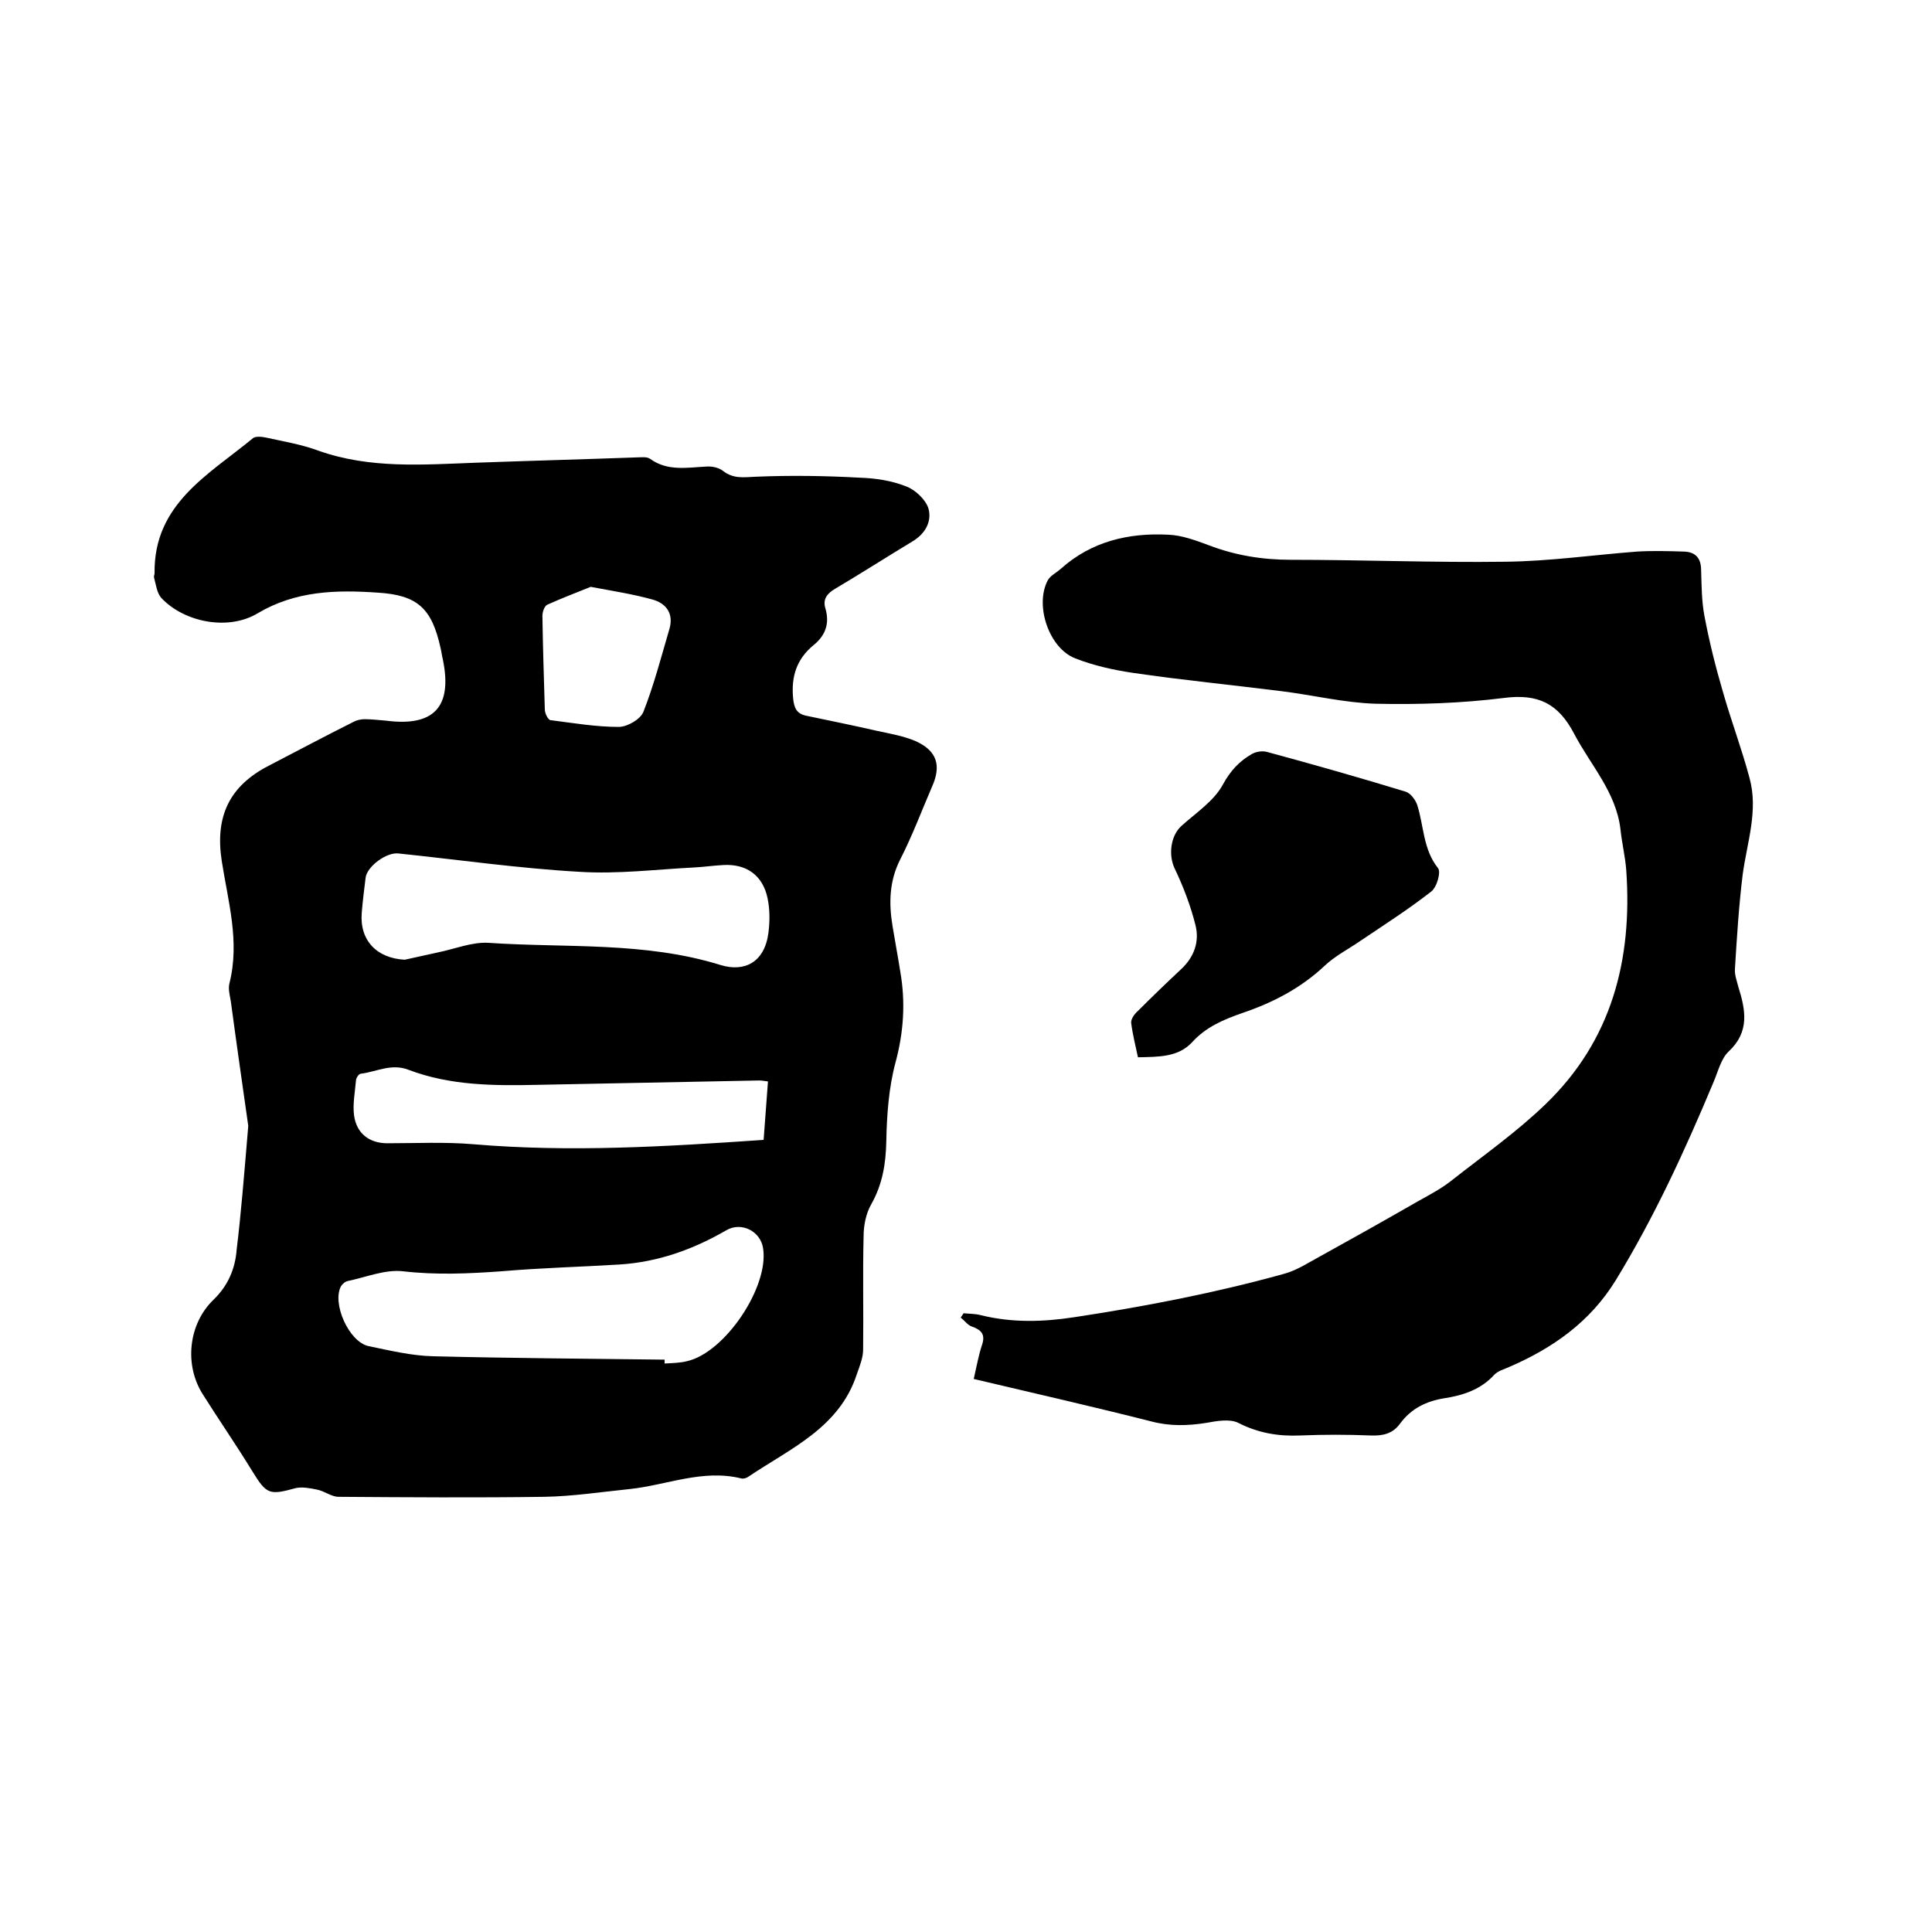
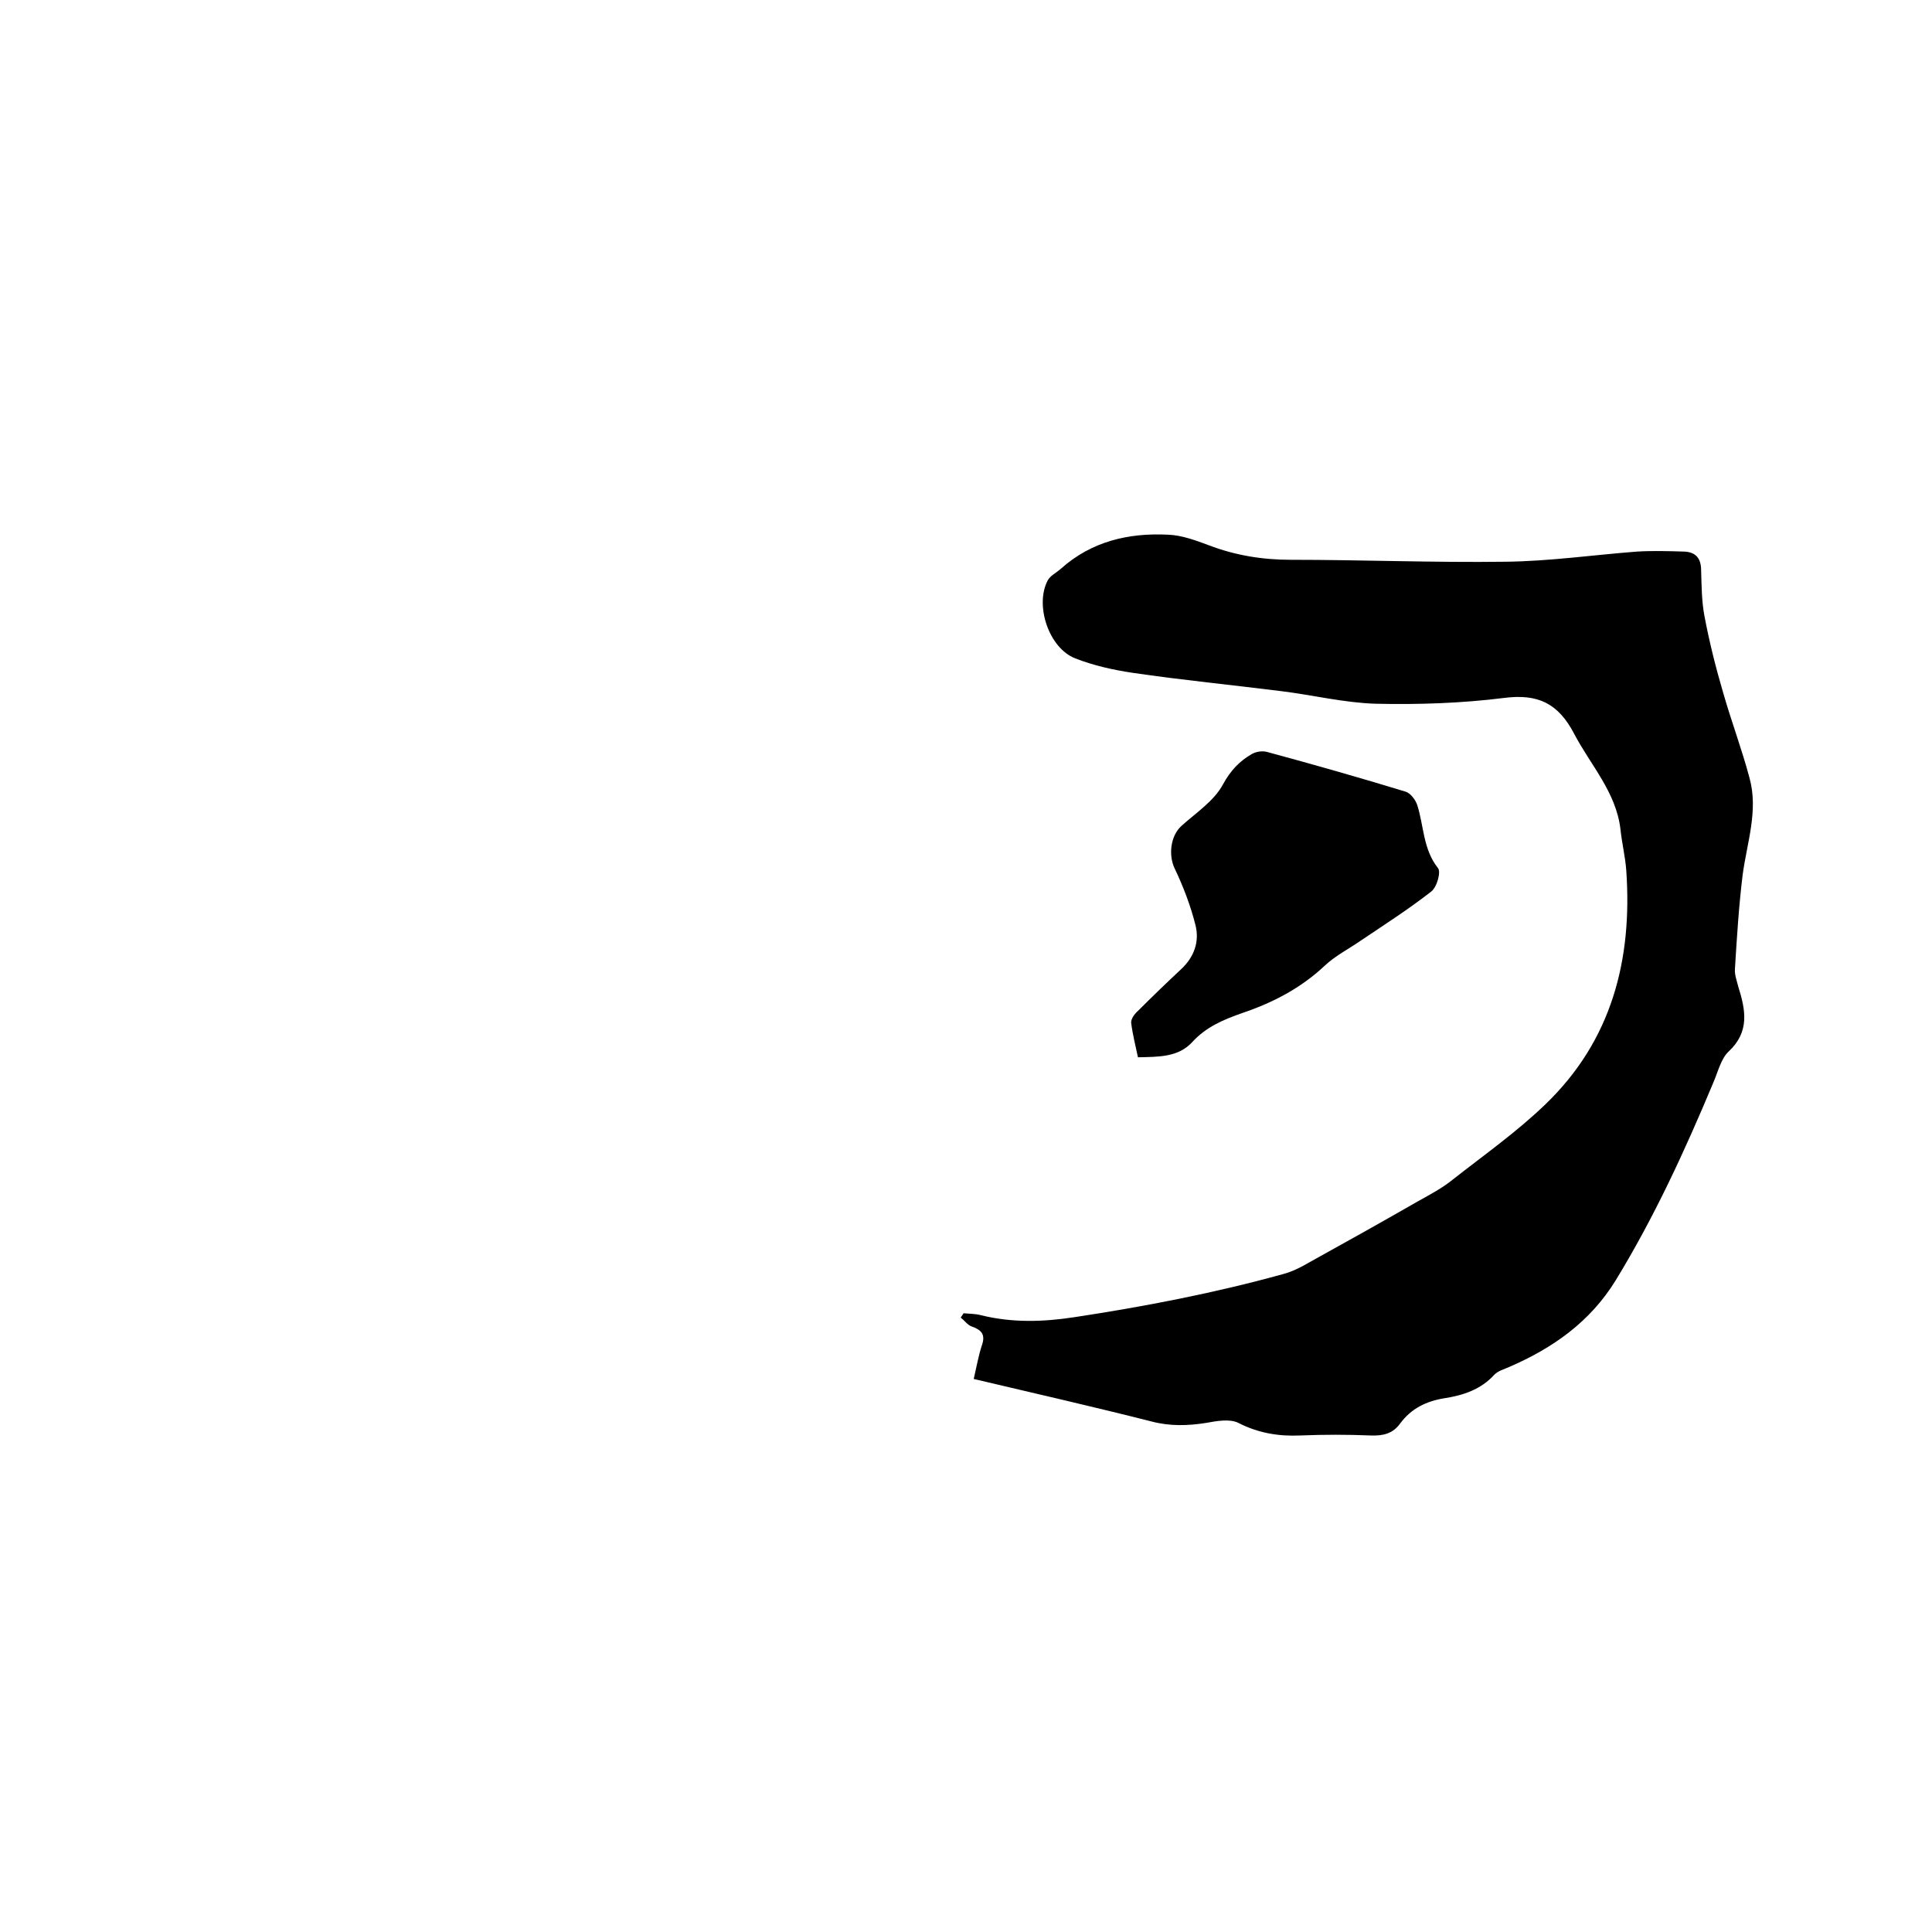
<svg xmlns="http://www.w3.org/2000/svg" enable-background="new 0 0 400 400" viewBox="0 0 400 400">
-   <path d="m51.4 233.1c-.9-6.4-2.3-16-3.6-25.7-.2-1.3-.6-2.6-.3-3.8 2.2-8.7-.3-17-1.6-25.4-1.4-9.2 1.6-15.5 9.8-19.7 5.8-3 11.6-6.1 17.4-9 .7-.4 1.6-.6 2.4-.6 1.5 0 3 .2 4.4.3 9.9 1.3 13.8-2.8 11.8-12.6-.2-.8-.3-1.7-.5-2.5-1.8-8.1-4.7-10.9-13-11.4-8.6-.6-17-.4-24.9 4.3-6 3.6-15.1 1.9-19.9-3.2-.9-1-1.1-2.7-1.5-4.2-.1-.3.1-.6.1-.9-.2-14.4 11.2-20.4 20.4-28 .5-.4 1.8-.3 2.7-.1 3.6.8 7.3 1.4 10.8 2.7 10.7 3.8 21.7 2.9 32.6 2.5 11.1-.4 22.2-.7 33.3-1.1.9 0 2.1-.2 2.8.3 3.6 2.6 7.6 1.8 11.6 1.6 1.2-.1 2.6.2 3.5.9 2.2 1.7 4.3 1.3 6.8 1.2 7.1-.3 14.3-.2 21.5.2 3.2.1 6.6.6 9.6 1.8 1.9.7 4 2.7 4.6 4.5.8 2.7-.6 5.3-3.3 6.9-5.3 3.2-10.6 6.6-16 9.8-1.7 1-2.6 2.2-2 4.1.9 3.1 0 5.6-2.5 7.6-3.5 2.9-4.6 6.5-4.2 10.9.2 2.2.8 3.3 2.8 3.7 4.8 1 9.7 2 14.5 3.1 2.8.6 5.7 1.1 8.2 2.2 4.3 2 5.2 5 3.3 9.3-2.2 5.1-4.1 10.2-6.6 15.1-2.3 4.5-2.4 9.1-1.6 13.9.5 3.1 1.1 6.2 1.6 9.4 1.1 6.3.7 12.5-1 18.8-1.4 5.2-1.8 10.9-1.9 16.3-.1 4.7-.8 8.9-3.1 13-1.1 1.9-1.6 4.4-1.6 6.6-.2 7.8 0 15.7-.1 23.5 0 1.7-.7 3.4-1.3 5.1-3.6 11.1-13.8 15.4-22.4 21.2-.4.3-1 .5-1.5.4-8-2-15.5 1.4-23.2 2.2-5.9.6-11.7 1.5-17.6 1.6-14.2.2-28.4.1-42.6 0-1.5 0-2.9-1.2-4.5-1.5-1.4-.3-3.1-.6-4.4-.3-5.4 1.5-6 1.3-8.9-3.4-3.3-5.4-6.9-10.6-10.3-16-3.9-6.1-3-14.6 2.2-19.6 3-2.9 4.5-6.4 4.8-10.4.9-7.4 1.5-14.9 2.4-25.6zm86.2 48.4v.8c1.6-.1 3.2-.1 4.7-.5 7.8-1.8 16.9-15.3 15.7-23.3-.5-3.6-4.5-5.6-7.6-3.8-6.9 4-14.2 6.6-22.1 7.1-8.1.5-16.3.7-24.4 1.4-6.9.5-13.6.8-20.5 0-3.7-.4-7.5 1.2-11.3 2-.6.1-1.2.6-1.5 1.1-1.9 3.5 1.6 11.5 5.7 12.4 4.4.9 8.9 2 13.4 2.1 16 .4 31.9.5 47.9.7zm-53.8-82.8c2.3-.5 4.5-1 6.8-1.5 3.5-.7 7.1-2.2 10.5-2 16.1 1.1 32.3-.3 48.1 4.6 4.9 1.5 9.1-.5 9.9-6.7.3-2.4.3-4.9-.2-7.2-1-4.7-4.4-7.1-9.2-6.8-2 .1-4 .4-6 .5-7.9.4-15.8 1.4-23.7.9-12.5-.7-25-2.5-37.5-3.8-2.5-.3-6.5 2.7-6.8 5-.3 2.4-.6 4.8-.8 7.2-.5 5.8 3.1 9.5 8.9 9.8zm74.3 37.3c.3-4 .6-8 .9-12.1-.8-.1-1.3-.2-1.8-.2-15.2.3-30.4.6-45.7.9-9.1.2-18.2.2-26.9-3.1-3.6-1.4-6.6.4-9.9.8-.4 0-1 .9-1 1.4-.2 2.4-.7 4.9-.4 7.2.5 3.8 3.2 5.8 6.9 5.8 5.9 0 11.9-.3 17.8.2 20 1.7 39.8.5 60.1-.9zm-35.8-114.5c-2.7 1.1-5.9 2.3-9 3.7-.6.3-1 1.5-1 2.3.1 6.5.3 12.9.5 19.4 0 .8.7 2.2 1.2 2.2 4.7.6 9.4 1.4 14.1 1.4 1.8 0 4.5-1.6 5.1-3.1 2.2-5.6 3.7-11.4 5.4-17.2.9-3.1-.6-5.3-3.6-6.1-4-1.1-7.9-1.7-12.7-2.6z" />
  <path d="m201.6 285.5c.6-2.6 1-4.9 1.7-7 .8-2.3-.2-3.2-2.2-3.9-.8-.3-1.4-1.2-2.2-1.8.2-.3.4-.6.6-.9 1.2.1 2.5.1 3.6.4 6.5 1.6 12.9 1.4 19.4.4 14.5-2.2 29-5 43.1-8.9 1.9-.5 3.7-1.4 5.4-2.4 7.6-4.2 15.1-8.4 22.6-12.7 2.5-1.4 5-2.7 7.2-4.5 6.5-5.1 13.3-9.9 19.2-15.6 13.7-13.2 18-29.9 16.7-48.4-.2-2.8-.9-5.6-1.2-8.5-.9-7.7-6.2-13.3-9.6-19.8-3.3-6.3-7.5-8.3-14.5-7.4-8.8 1.1-17.7 1.4-26.6 1.2-6.5-.2-13-1.8-19.5-2.6-10.3-1.3-20.6-2.3-30.8-3.8-4-.6-8.1-1.5-11.9-3-5.4-2.1-8.4-10.9-5.7-16.1.5-1 1.8-1.6 2.8-2.5 6.3-5.6 13.9-7.4 22.1-7 2.9.1 5.8 1.2 8.5 2.2 5.5 2.1 11.1 3 17 3 14.8 0 29.6.6 44.4.4 9.1-.1 18.1-1.4 27.2-2.1 3.3-.2 6.5-.1 9.8 0 2.4.1 3.5 1.4 3.5 3.9.1 3.2.1 6.4.7 9.5 1 5.3 2.3 10.5 3.8 15.6 1.7 6 3.9 11.8 5.5 17.8 1.9 6.8-.5 13.4-1.4 20.1-.8 6.5-1.2 13-1.6 19.5-.1 1.2.4 2.5.7 3.7 1.5 4.8 2.4 9.3-2 13.4-1.6 1.5-2.2 4.2-3.2 6.5-5.9 14.1-12.2 27.8-20.2 40.9-5.3 8.6-13 14-22 17.9-1.1.5-2.3.8-3.1 1.6-2.8 3.1-6.5 4.3-10.4 4.9-3.7.6-6.8 2.1-9.1 5.2-1.5 2.1-3.5 2.6-6.1 2.5-4.9-.2-9.7-.2-14.6 0-4.5.2-8.7-.5-12.8-2.6-1.8-.9-4.5-.4-6.7 0-3.8.6-7.5.7-11.3-.3-11.8-3-24.1-5.8-36.8-8.8z" />
-   <path d="m235.6 218.9c-.5-2.4-1.1-4.7-1.4-7.1-.1-.8.7-1.9 1.4-2.5 2.9-2.9 5.9-5.8 8.9-8.6 2.7-2.5 3.9-5.7 3-9.2-1-4-2.5-7.9-4.3-11.7-1.3-2.7-.9-6.7 1.4-8.8 3-2.7 6.8-5.2 8.6-8.6 1.6-2.9 3.4-4.8 6-6.3.9-.5 2.2-.7 3.2-.4 9.6 2.6 19.1 5.3 28.6 8.2 1 .3 2 1.6 2.4 2.7 1.4 4.3 1.2 9.2 4.3 13.1.7.8-.2 4-1.4 4.9-4.6 3.6-9.6 6.8-14.5 10.1-2.6 1.8-5.4 3.2-7.6 5.3-4.9 4.6-10.7 7.6-16.9 9.7-4 1.4-7.6 2.9-10.5 6.1-2.9 3.1-6.9 3-11.2 3.1z" />
+   <path d="m235.6 218.9c-.5-2.4-1.1-4.7-1.4-7.1-.1-.8.7-1.9 1.4-2.5 2.9-2.9 5.9-5.8 8.9-8.6 2.7-2.5 3.9-5.7 3-9.2-1-4-2.5-7.9-4.3-11.7-1.3-2.7-.9-6.7 1.4-8.8 3-2.7 6.8-5.2 8.6-8.6 1.6-2.9 3.4-4.8 6-6.3.9-.5 2.2-.7 3.2-.4 9.6 2.6 19.1 5.3 28.6 8.2 1 .3 2 1.6 2.4 2.7 1.4 4.3 1.2 9.2 4.3 13.1.7.8-.2 4-1.4 4.9-4.6 3.6-9.6 6.8-14.5 10.1-2.6 1.8-5.4 3.2-7.6 5.3-4.9 4.6-10.7 7.6-16.9 9.7-4 1.4-7.6 2.9-10.5 6.1-2.9 3.1-6.9 3-11.2 3.1" />
</svg>